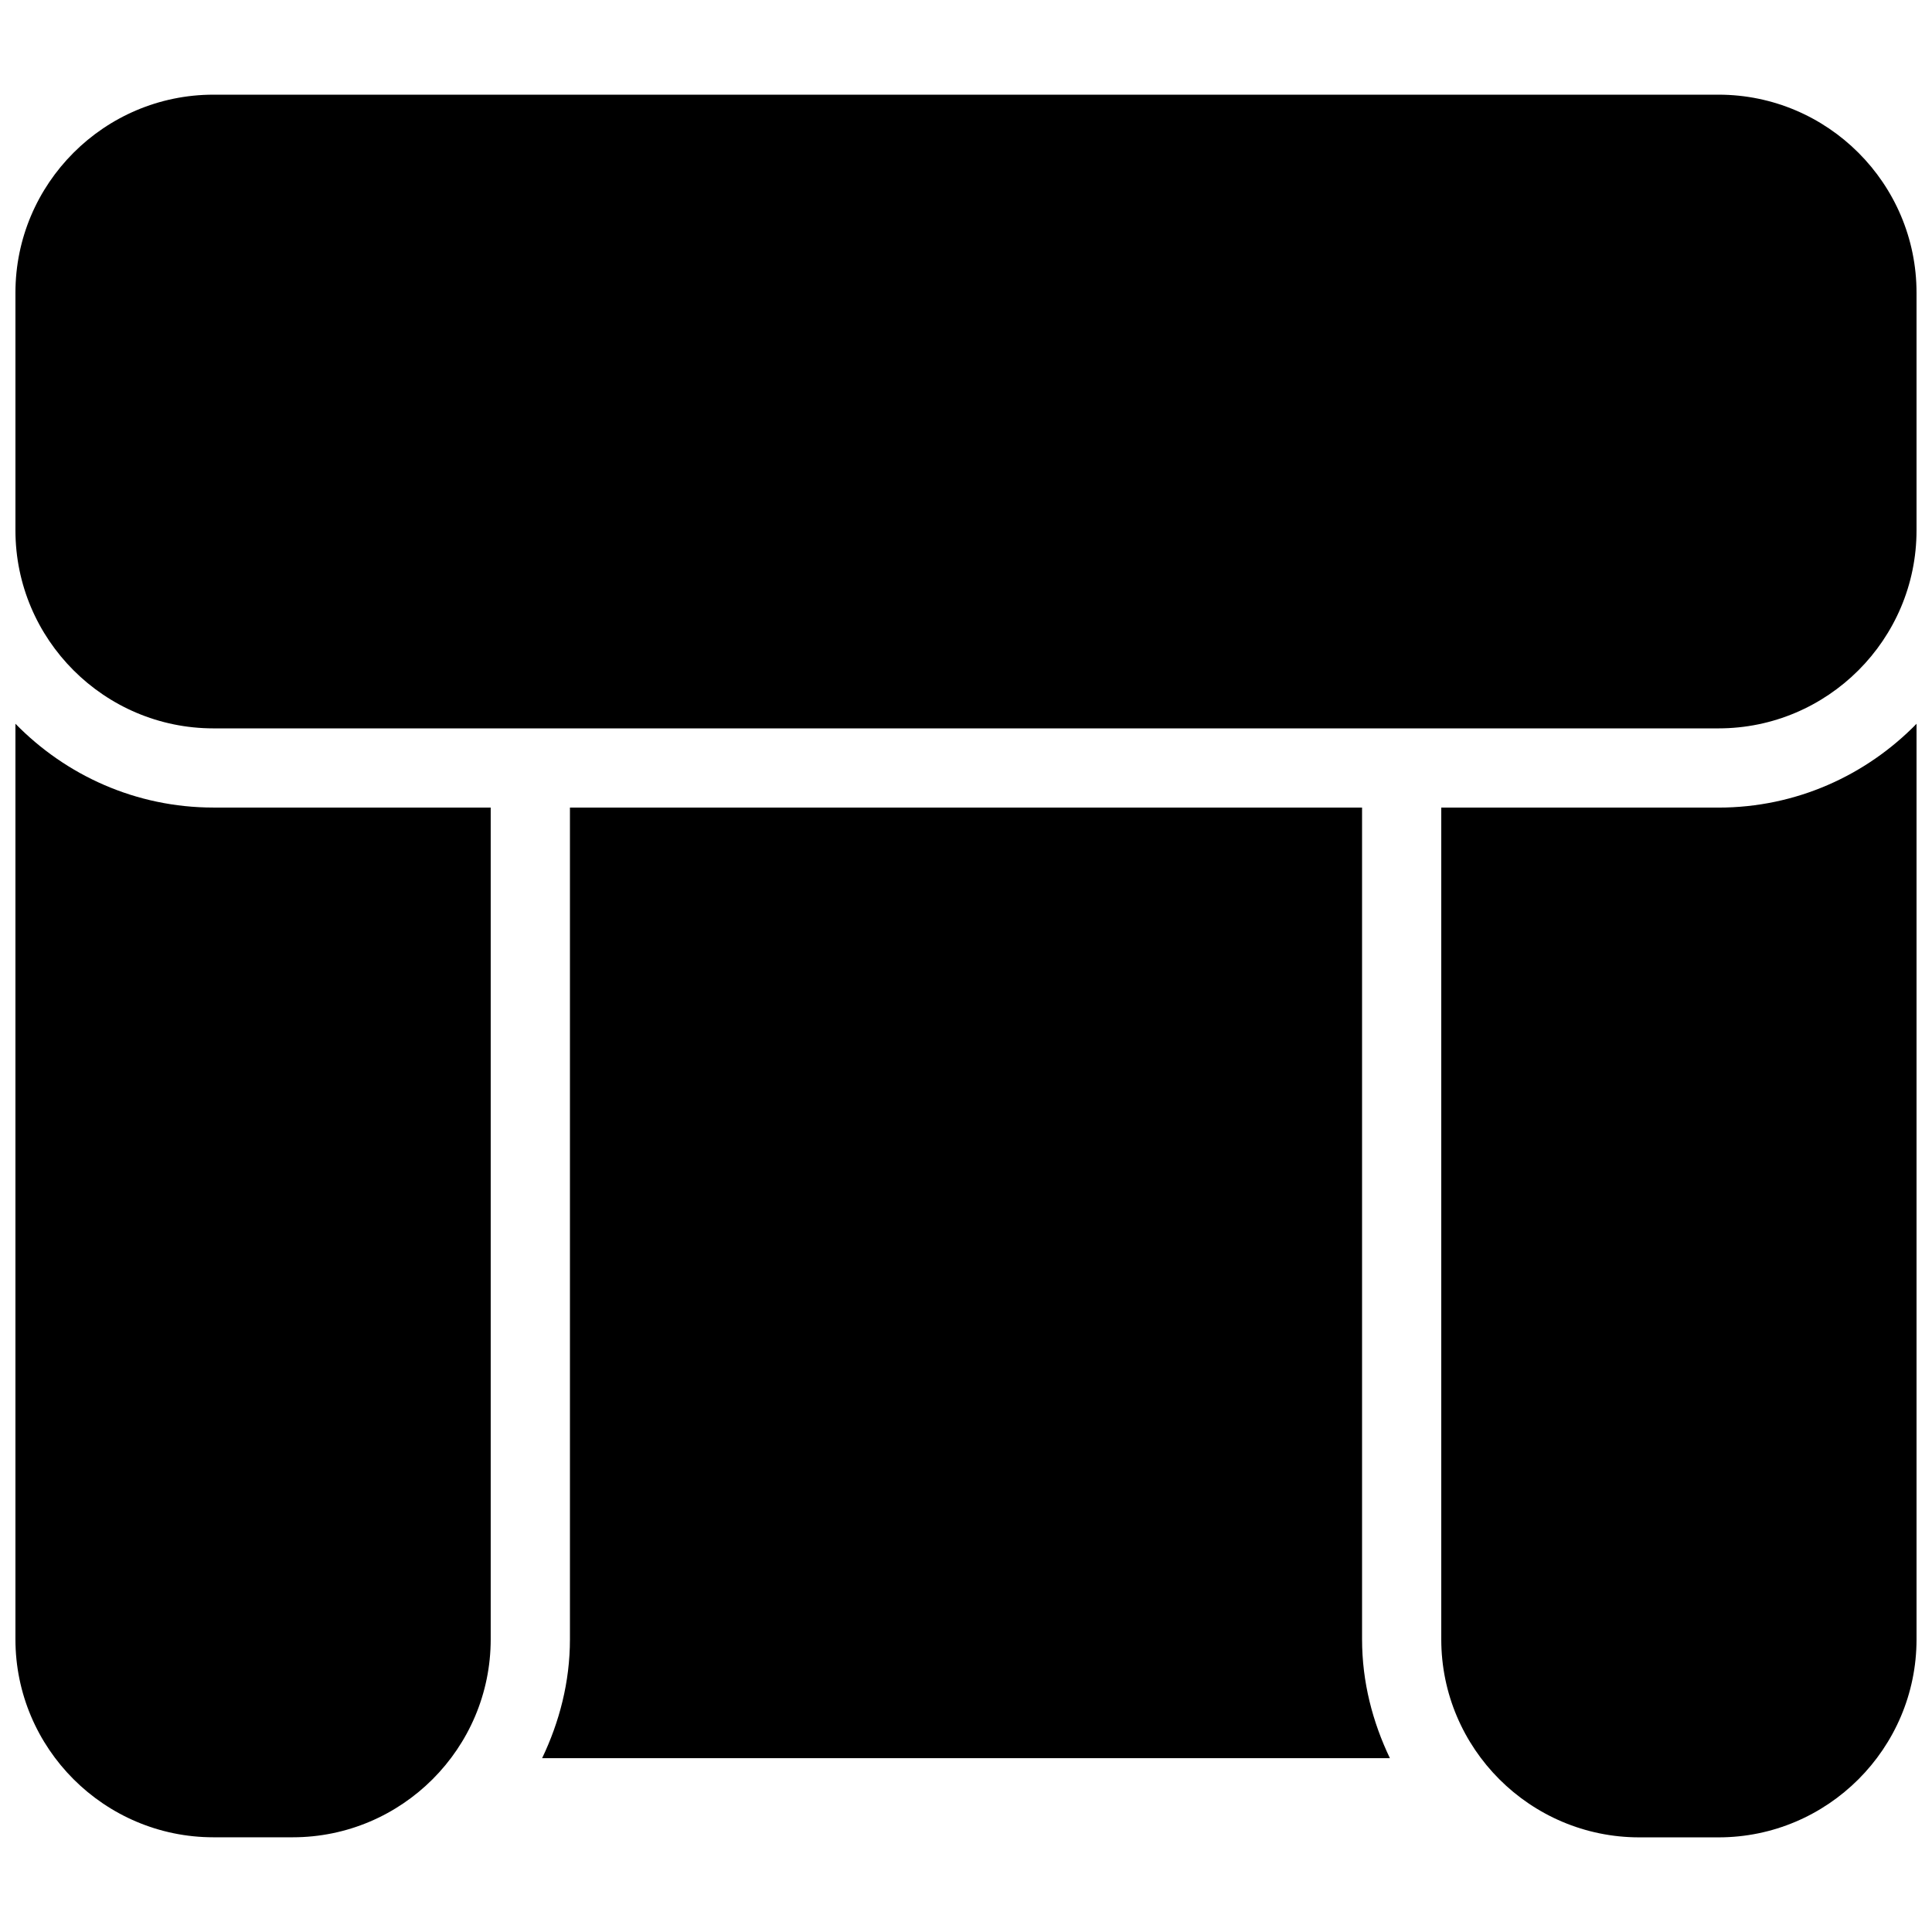
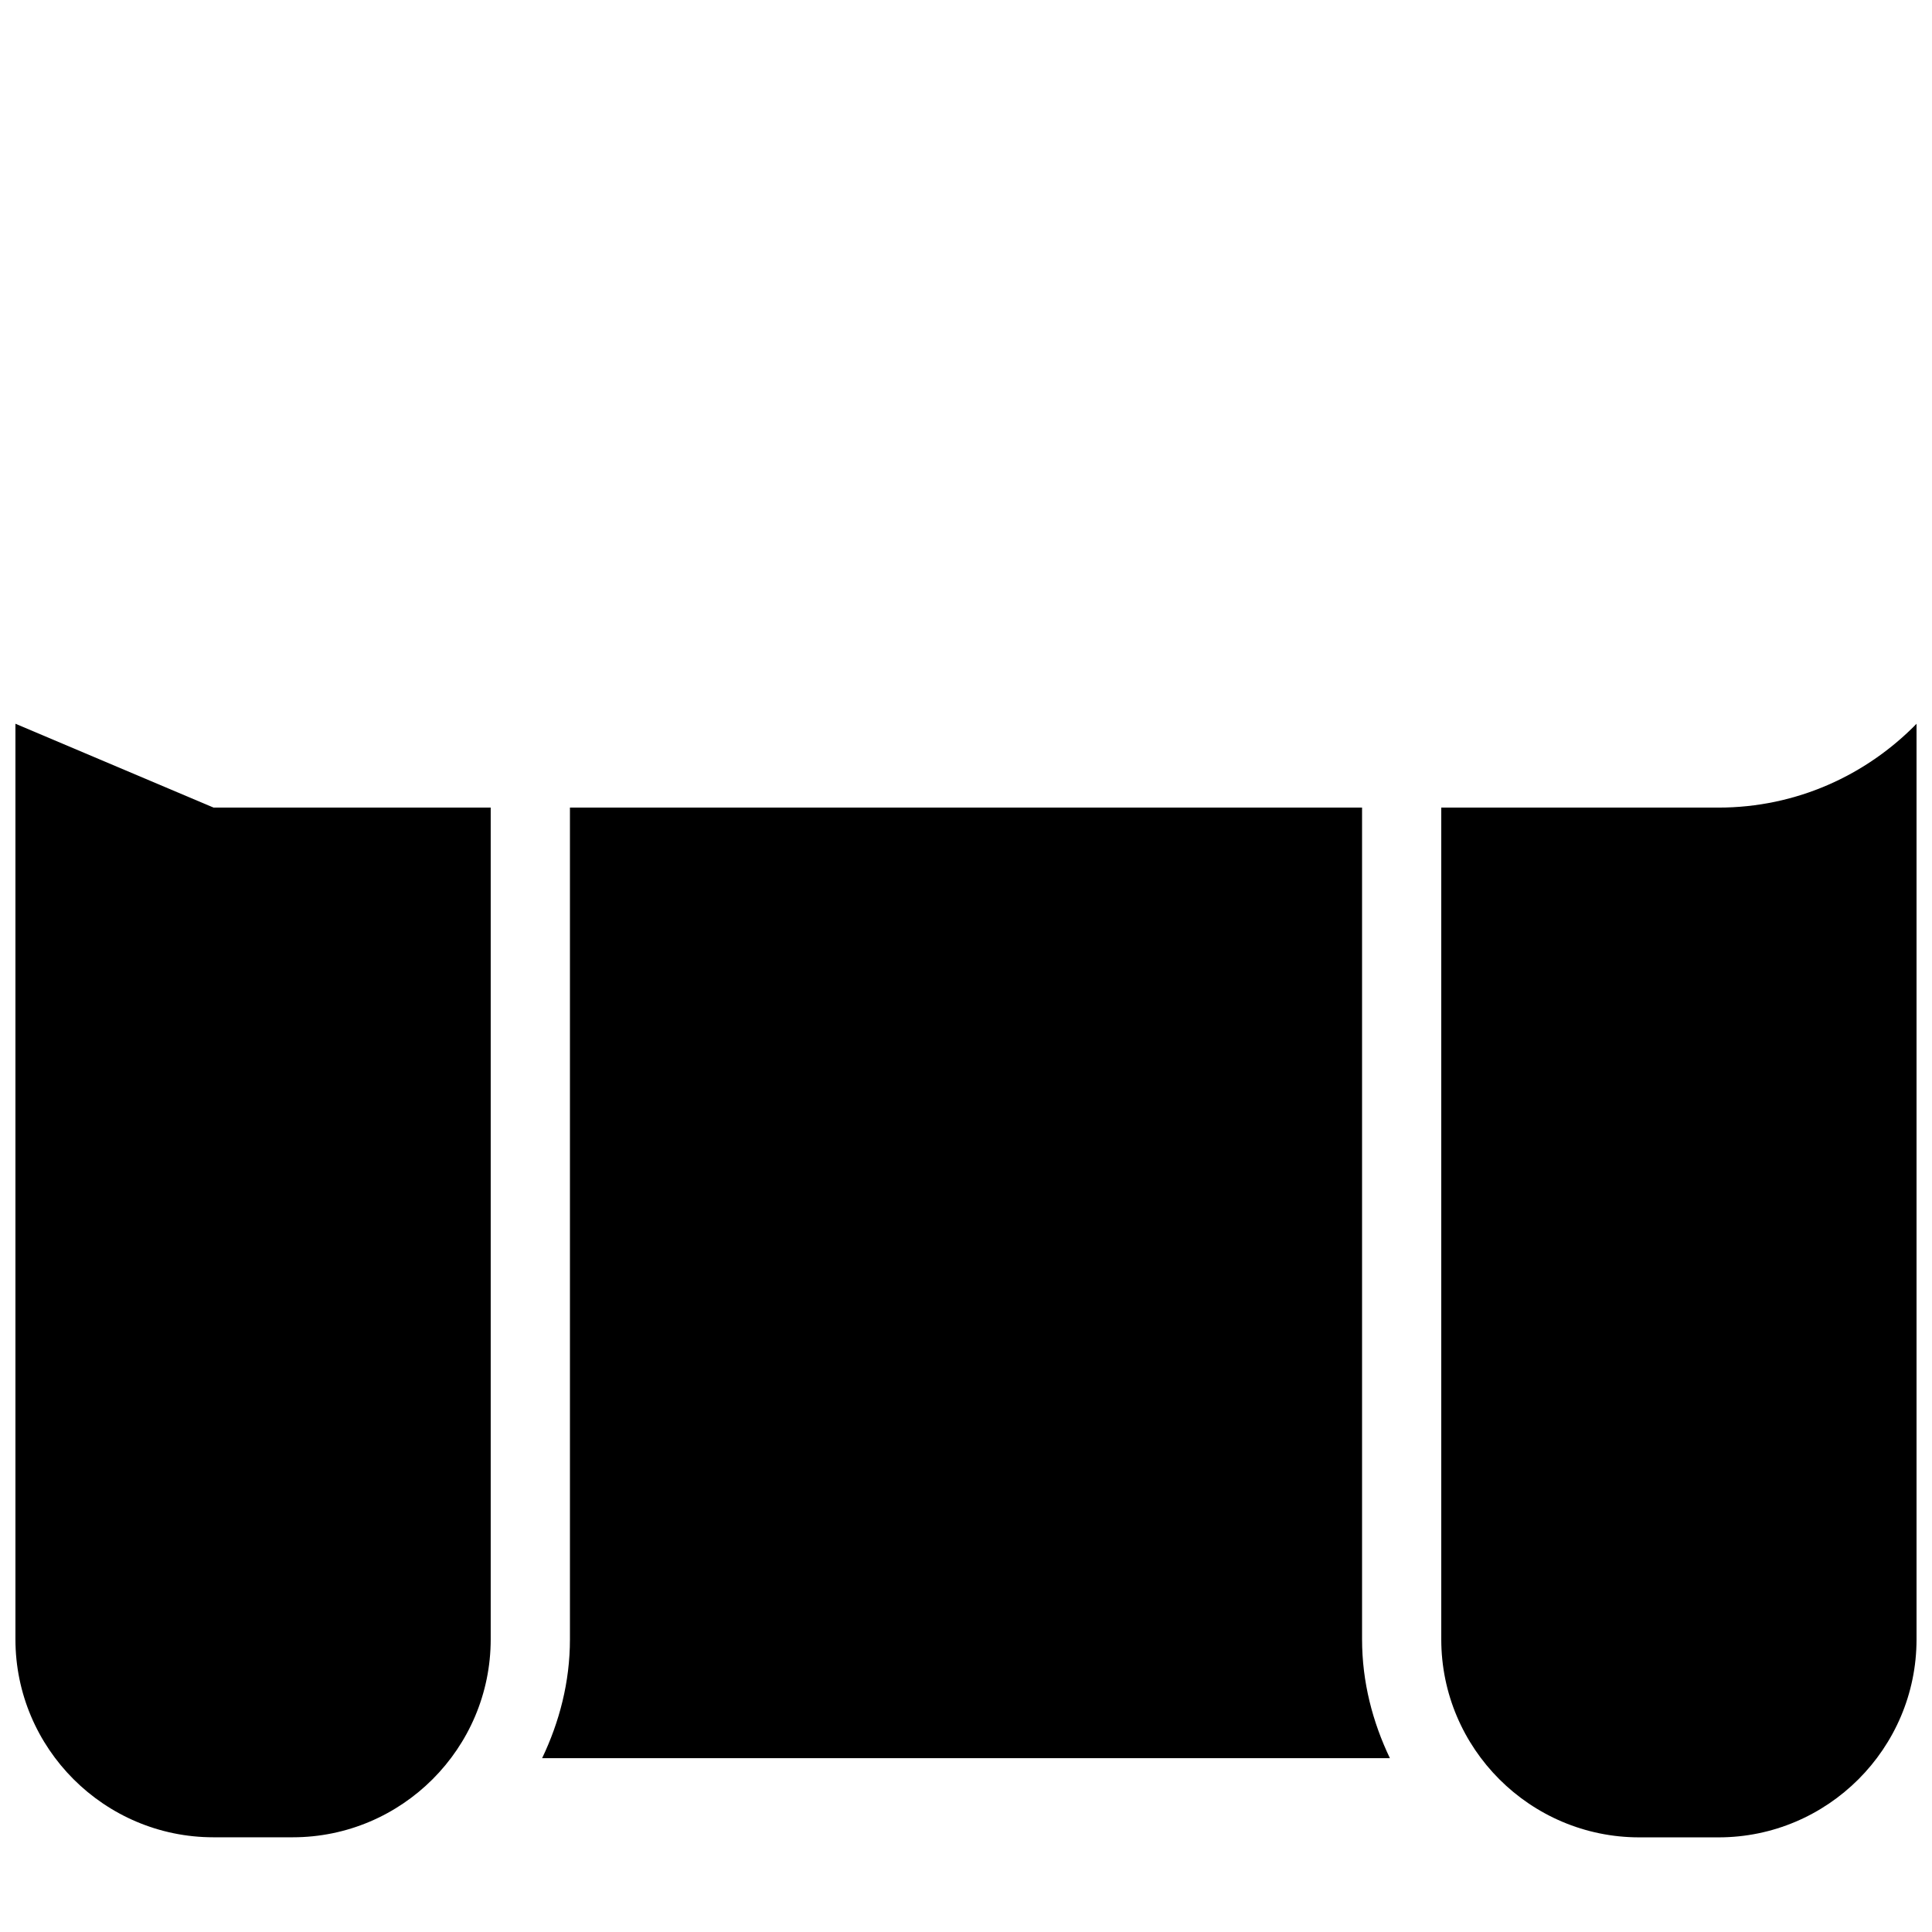
<svg xmlns="http://www.w3.org/2000/svg" width="800px" height="800px" version="1.1" viewBox="144 144 512 512">
  <defs>
    <clipPath id="c">
      <path d="m148.09 335h126.91v296h-126.91z" />
    </clipPath>
    <clipPath id="b">
      <path d="m525 335h126.9v296h-126.9z" />
    </clipPath>
    <clipPath id="a">
-       <path d="m148.09 169h503.81v169h-503.81z" />
-     </clipPath>
+       </clipPath>
  </defs>
  <g clip-path="url(#c)">
-     <path d="m148.09 335.8v242.62c0 28.93 23.555 52.48 52.48 52.48h20.992c28.926 0 52.48-23.551 52.48-52.48v-220.41h-73.473c-20.574 0-39.129-8.547-52.48-22.211z" />
+     <path d="m148.09 335.8v242.62c0 28.93 23.555 52.48 52.48 52.48h20.992c28.926 0 52.48-23.551 52.48-52.48v-220.41h-73.473z" />
  </g>
  <g clip-path="url(#b)">
    <path d="m525.95 358.02v220.42c0 28.926 23.555 52.48 52.48 52.48h20.992c28.926 0 52.48-23.555 52.48-52.48v-242.63c-13.352 13.664-31.906 22.211-52.48 22.211z" />
  </g>
  <g clip-path="url(#a)">
    <path d="m599.42 169.09h-398.85c-28.926 0-52.48 23.555-52.48 52.48v62.977c0 28.926 23.555 52.48 52.48 52.48h398.85c28.93 0 52.48-23.555 52.48-52.48v-62.977c0-28.926-23.551-52.48-52.48-52.48z" />
  </g>
  <path d="m504.96 358.02h-209.92v220.42c0 11.316-2.793 21.914-7.367 31.488h224.66c-4.578-9.574-7.371-20.176-7.371-31.492z" />
</svg>